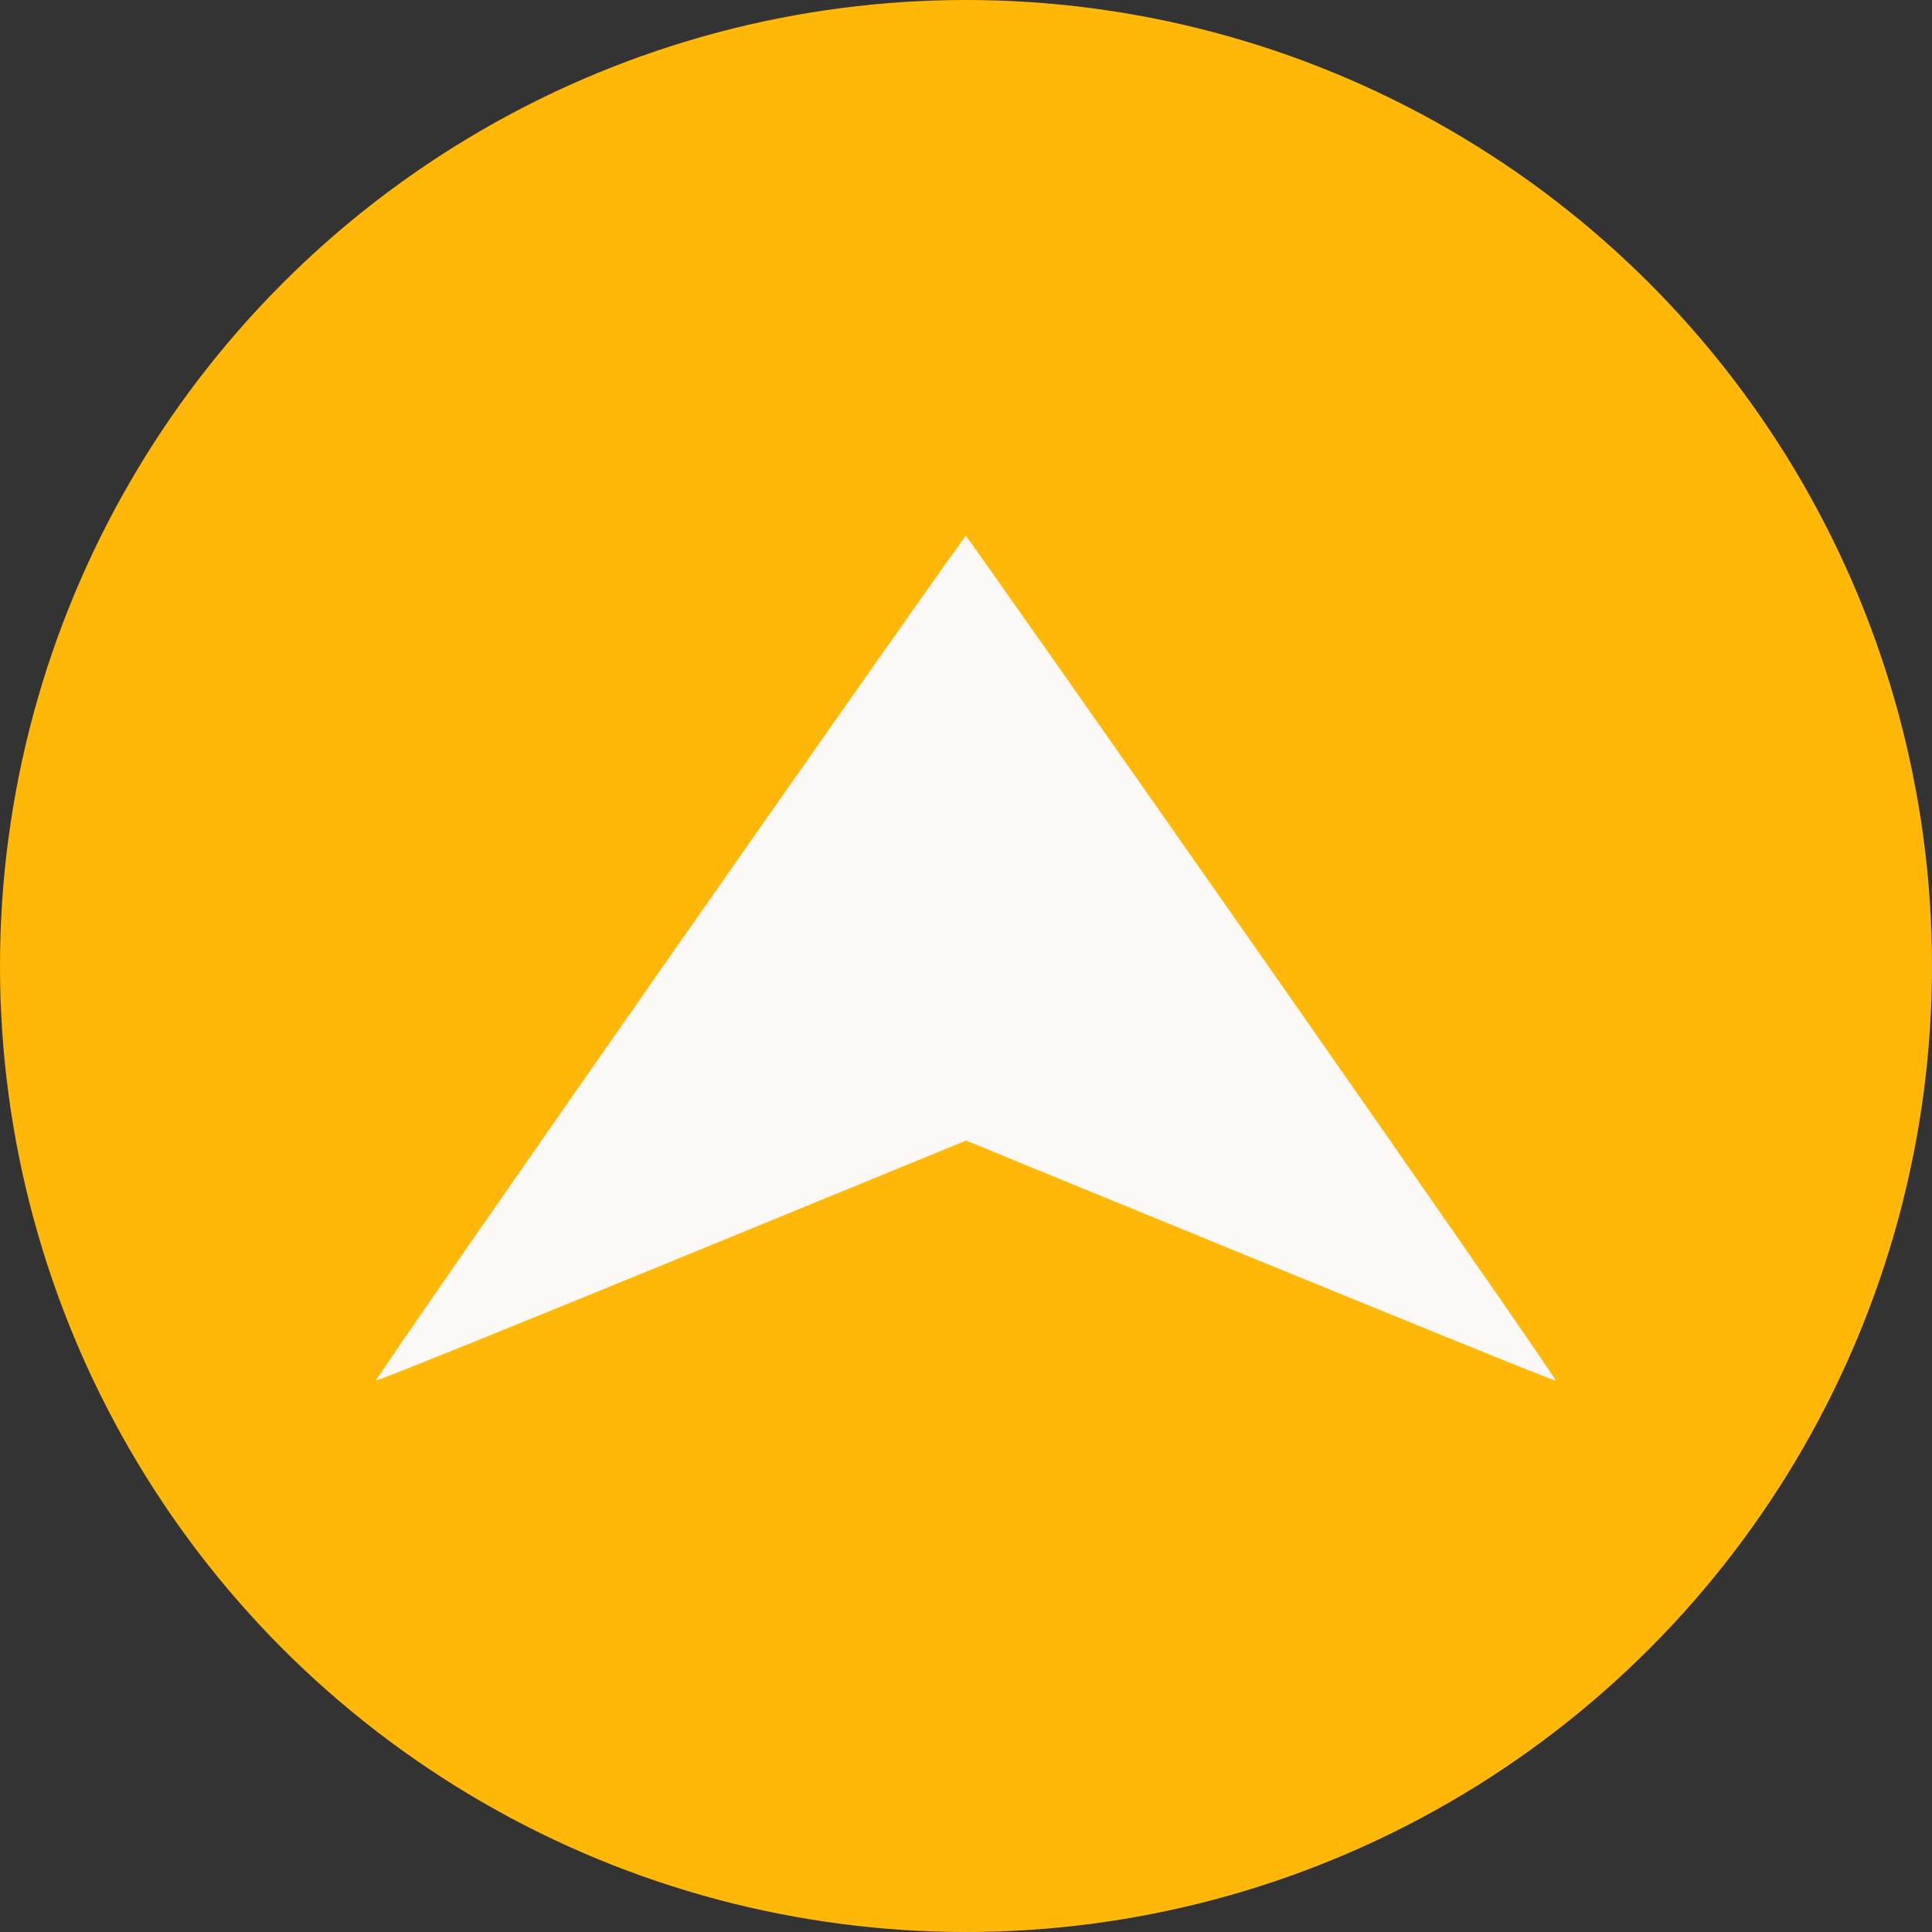
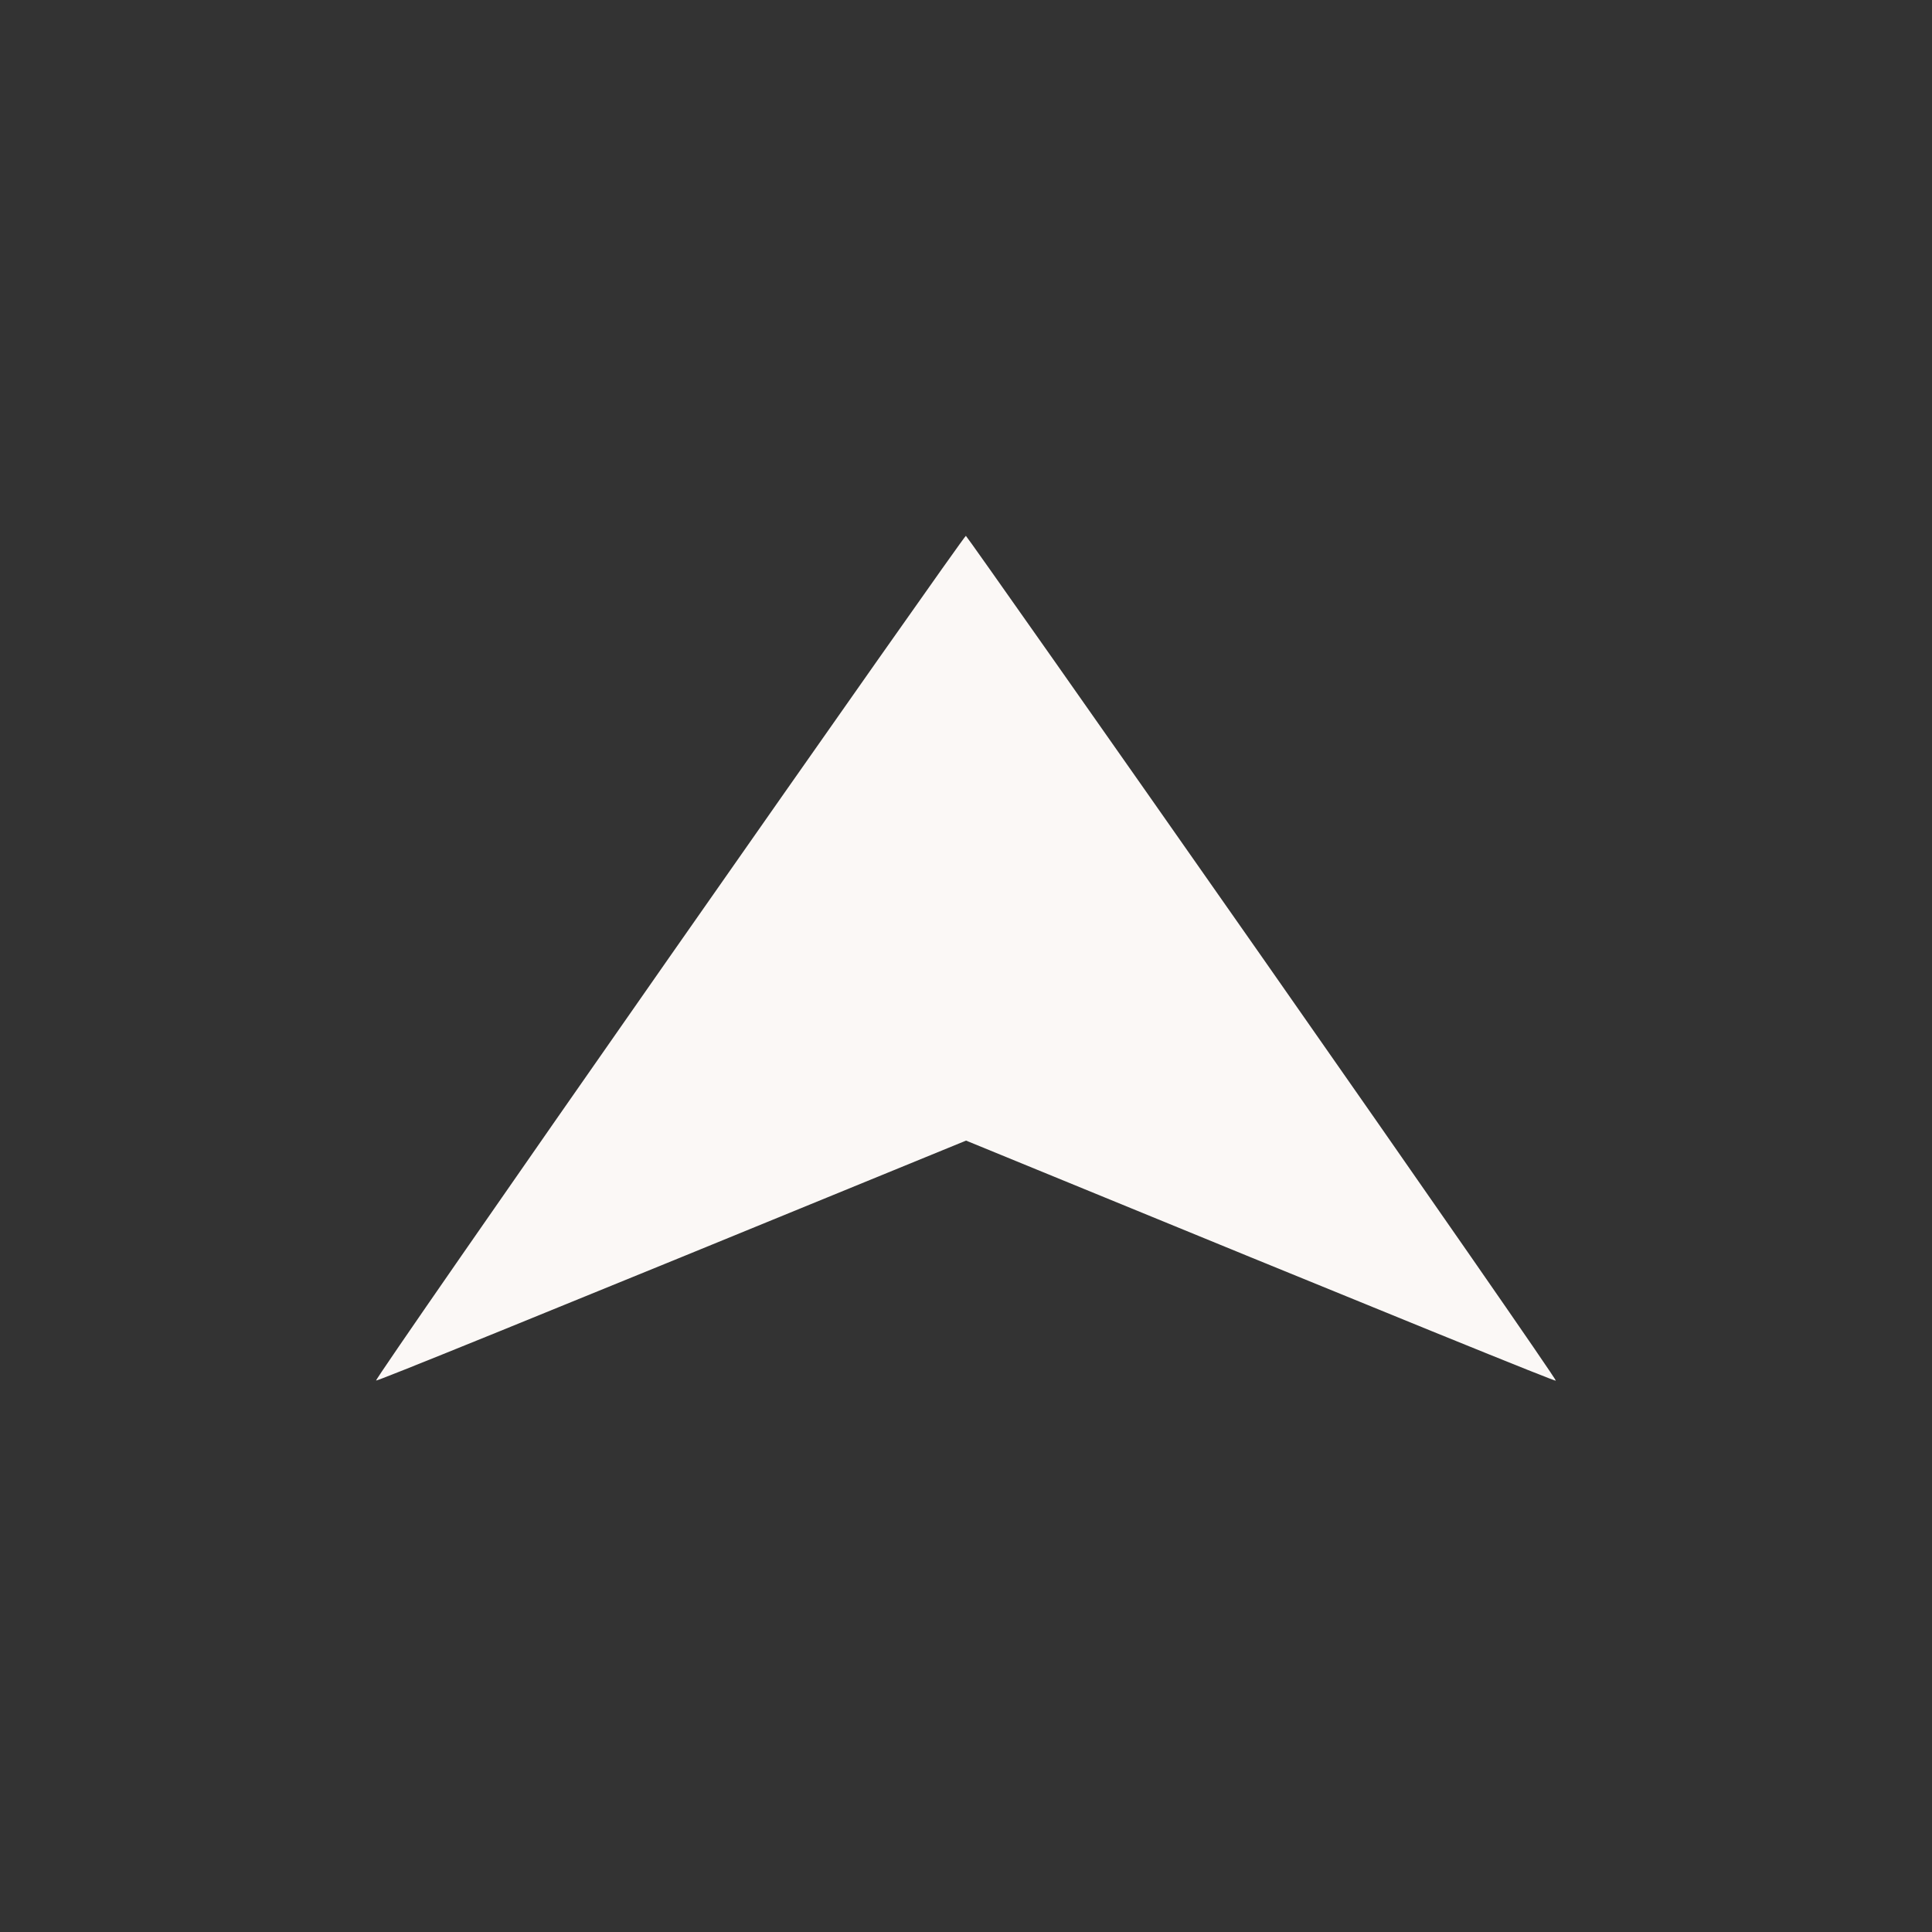
<svg xmlns="http://www.w3.org/2000/svg" width="32" height="32" viewBox="0 0 32 32" fill="none">
  <rect x="0" y="0" width="32" height="32" fill="#333333" stroke="none" />
-   <circle cx="16" cy="16" r="16" fill="#FFB807" />
-   <path d="M6.229 22.866C6.213 22.853 8.4 19.699 11.086 15.856C13.773 12.013 15.982 8.871 15.998 8.875C16.011 8.878 18.223 12.023 20.91 15.862C23.596 19.702 25.783 22.853 25.77 22.869C25.758 22.882 23.555 21.992 16.001 18.892L11.128 20.89C8.448 21.988 6.242 22.879 6.229 22.866Z" fill="#FBF8F6" />
+   <path d="M6.229 22.866C6.213 22.853 8.4 19.699 11.086 15.856C13.773 12.013 15.982 8.871 15.998 8.875C16.011 8.878 18.223 12.023 20.91 15.862C23.596 19.702 25.783 22.853 25.77 22.869C25.758 22.882 23.555 21.992 16.001 18.892C8.448 21.988 6.242 22.879 6.229 22.866Z" fill="#FBF8F6" />
</svg>